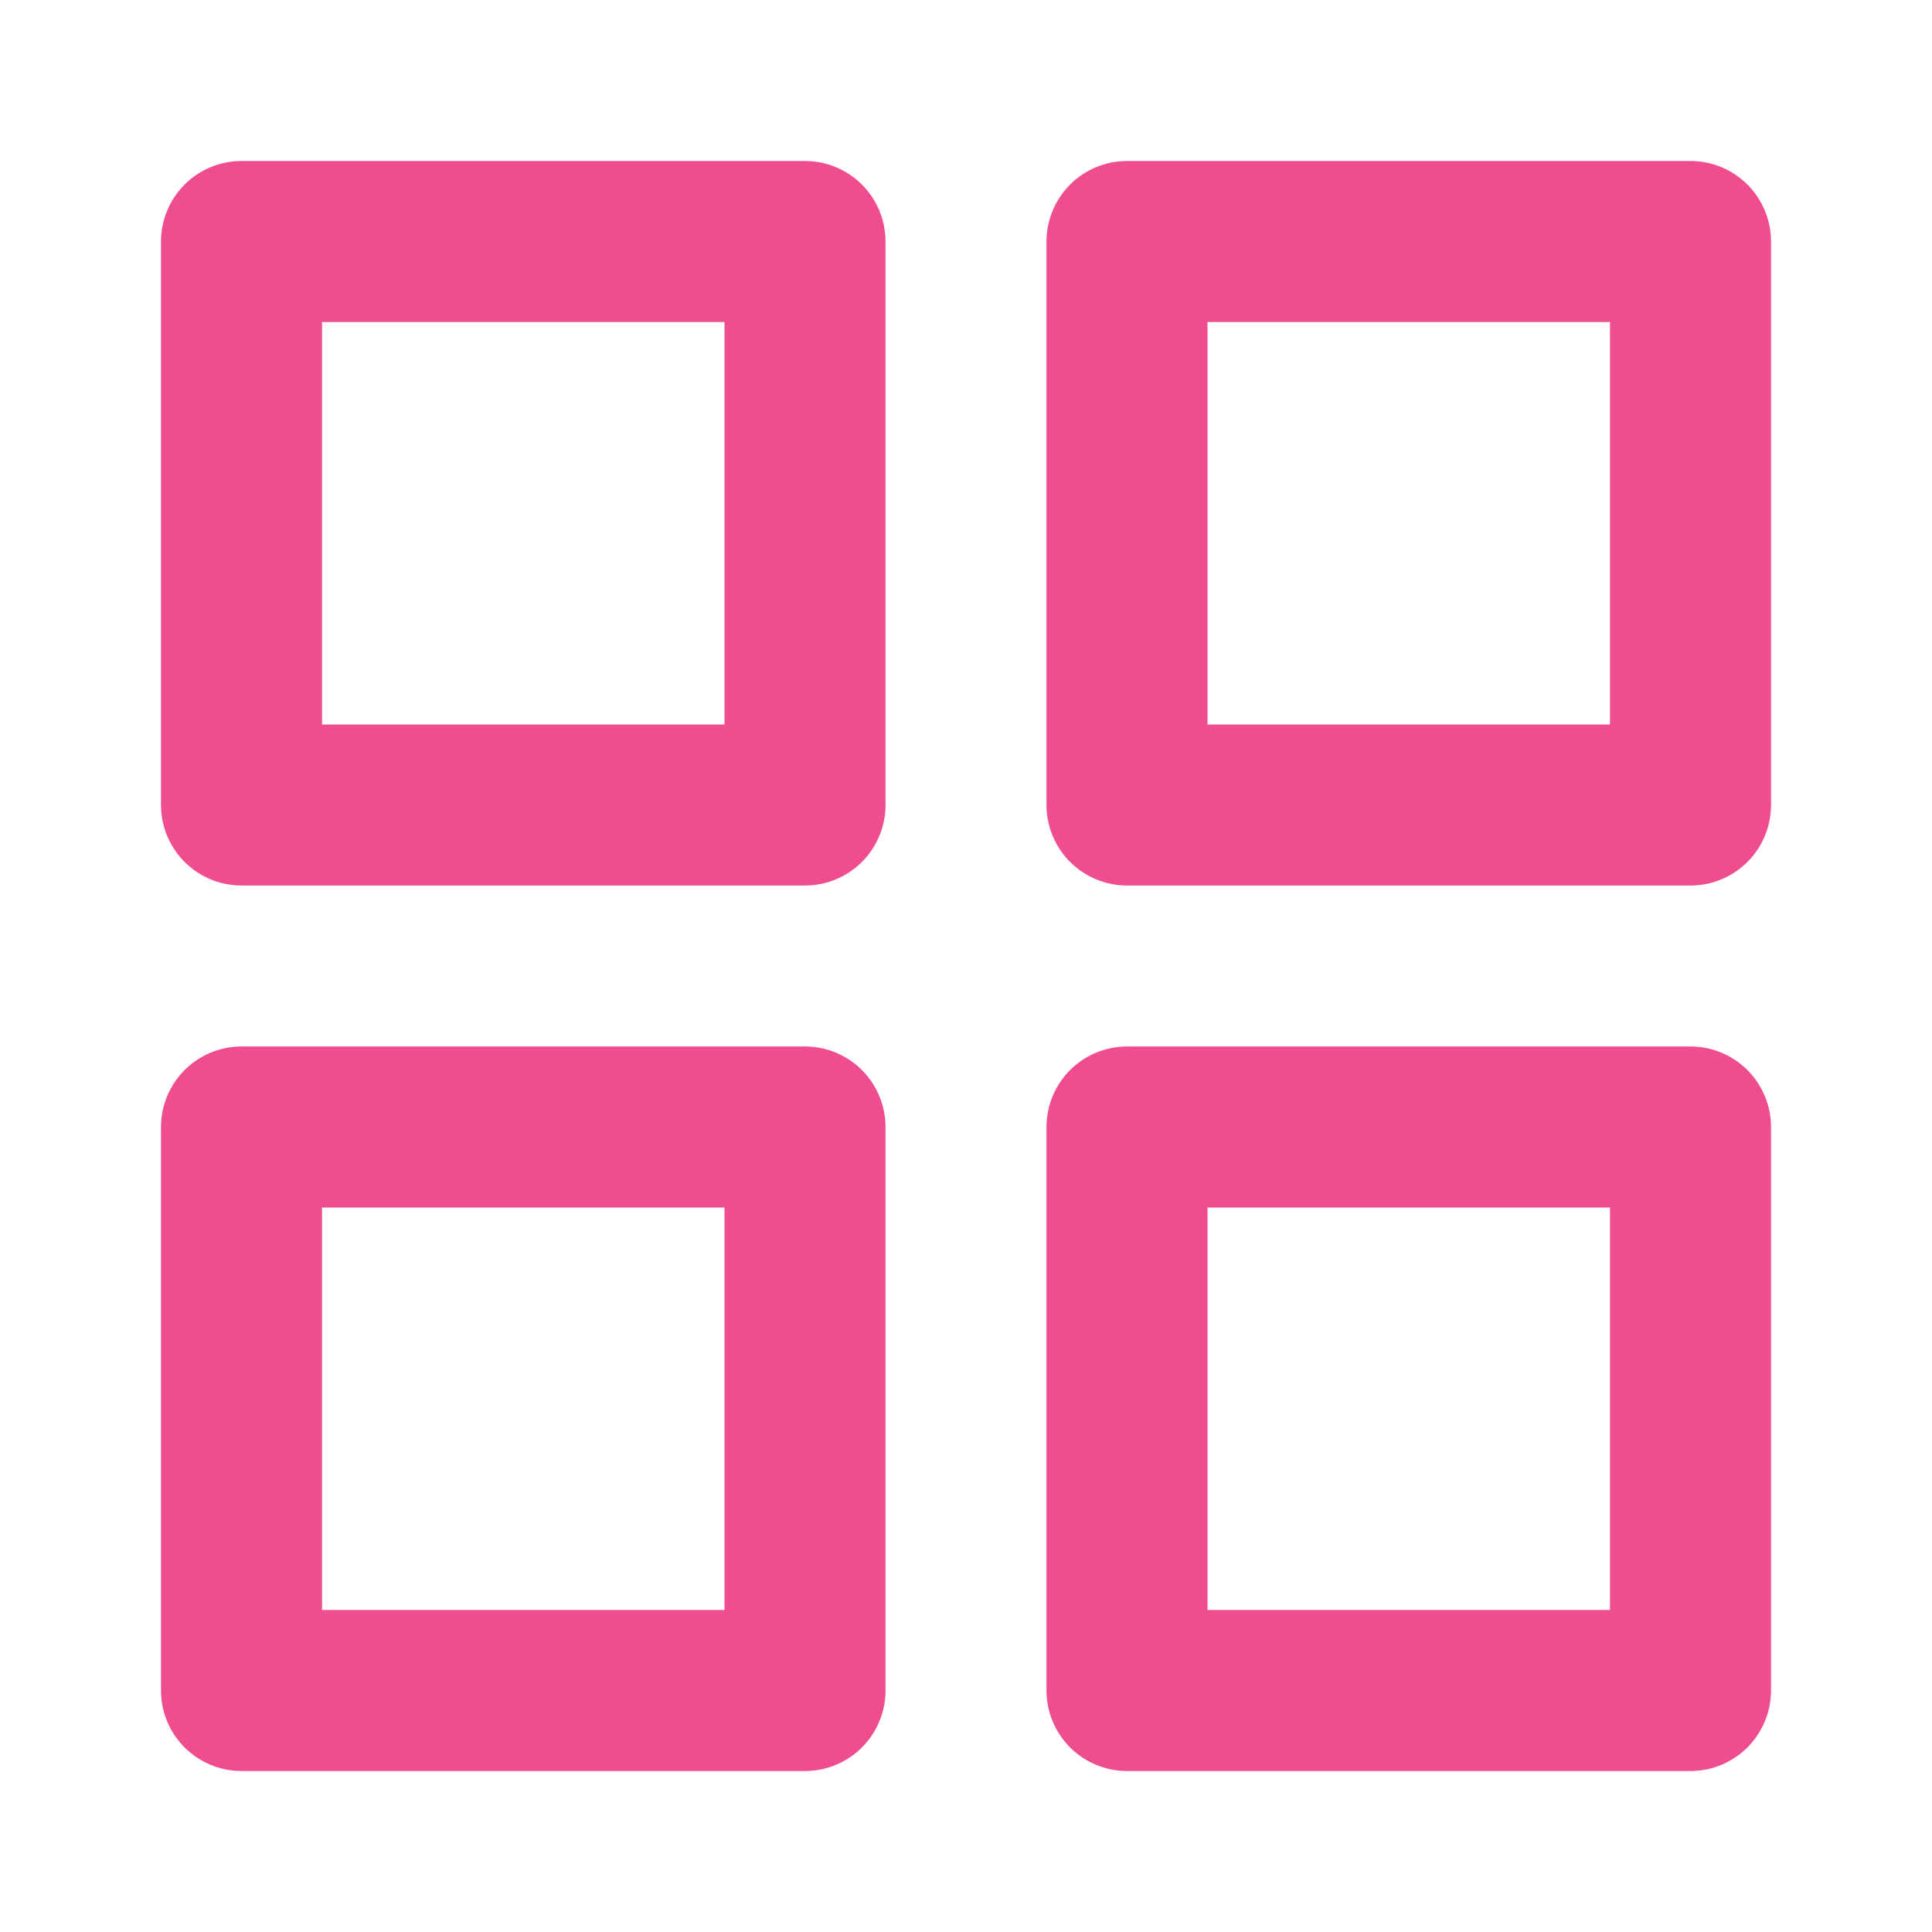
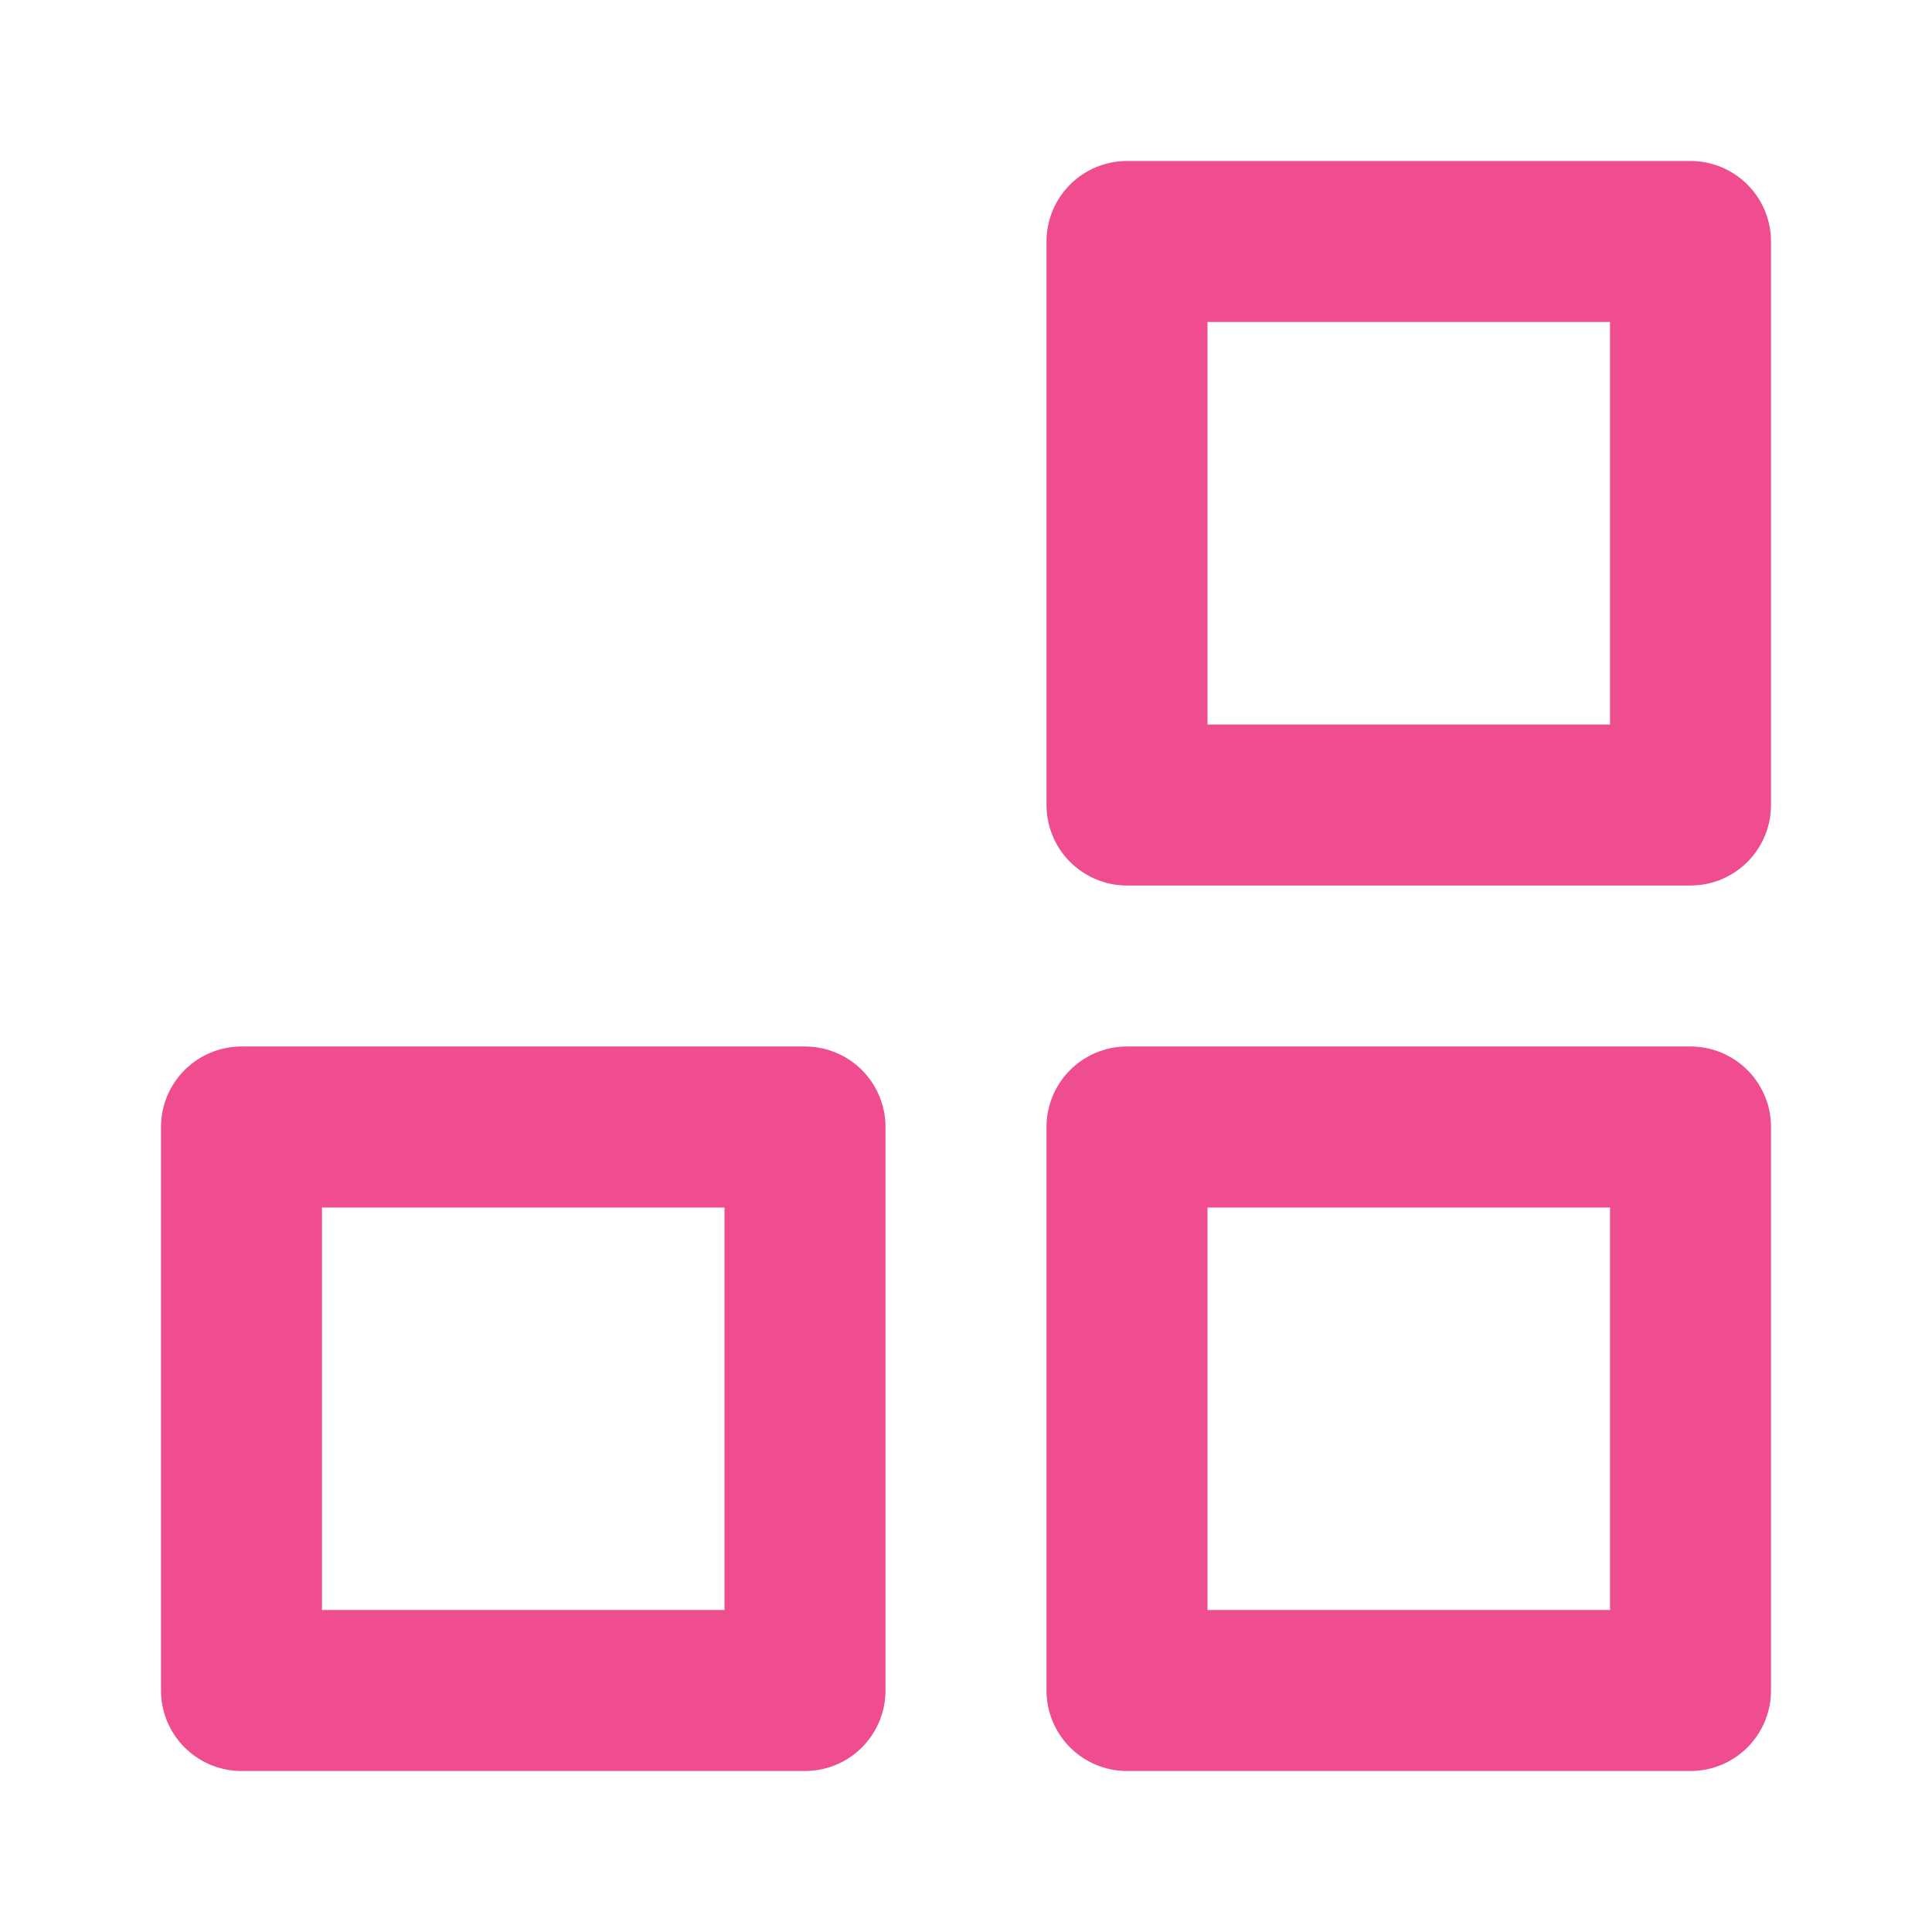
<svg xmlns="http://www.w3.org/2000/svg" width="24" height="24" viewBox="0 0 24 24" fill="none">
-   <path d="M10 3H3V10H10V3Z" stroke="#EF4D8F" stroke-width="2" stroke-linecap="round" stroke-linejoin="round" />
  <path d="M21 3H14V10H21V3Z" stroke="#EF4D8F" stroke-width="2" stroke-linecap="round" stroke-linejoin="round" />
  <path d="M21 14H14V21H21V14Z" stroke="#EF4D8F" stroke-width="2" stroke-linecap="round" stroke-linejoin="round" />
  <path d="M10 14H3V21H10V14Z" stroke="#EF4D8F" stroke-width="2" stroke-linecap="round" stroke-linejoin="round" />
</svg>